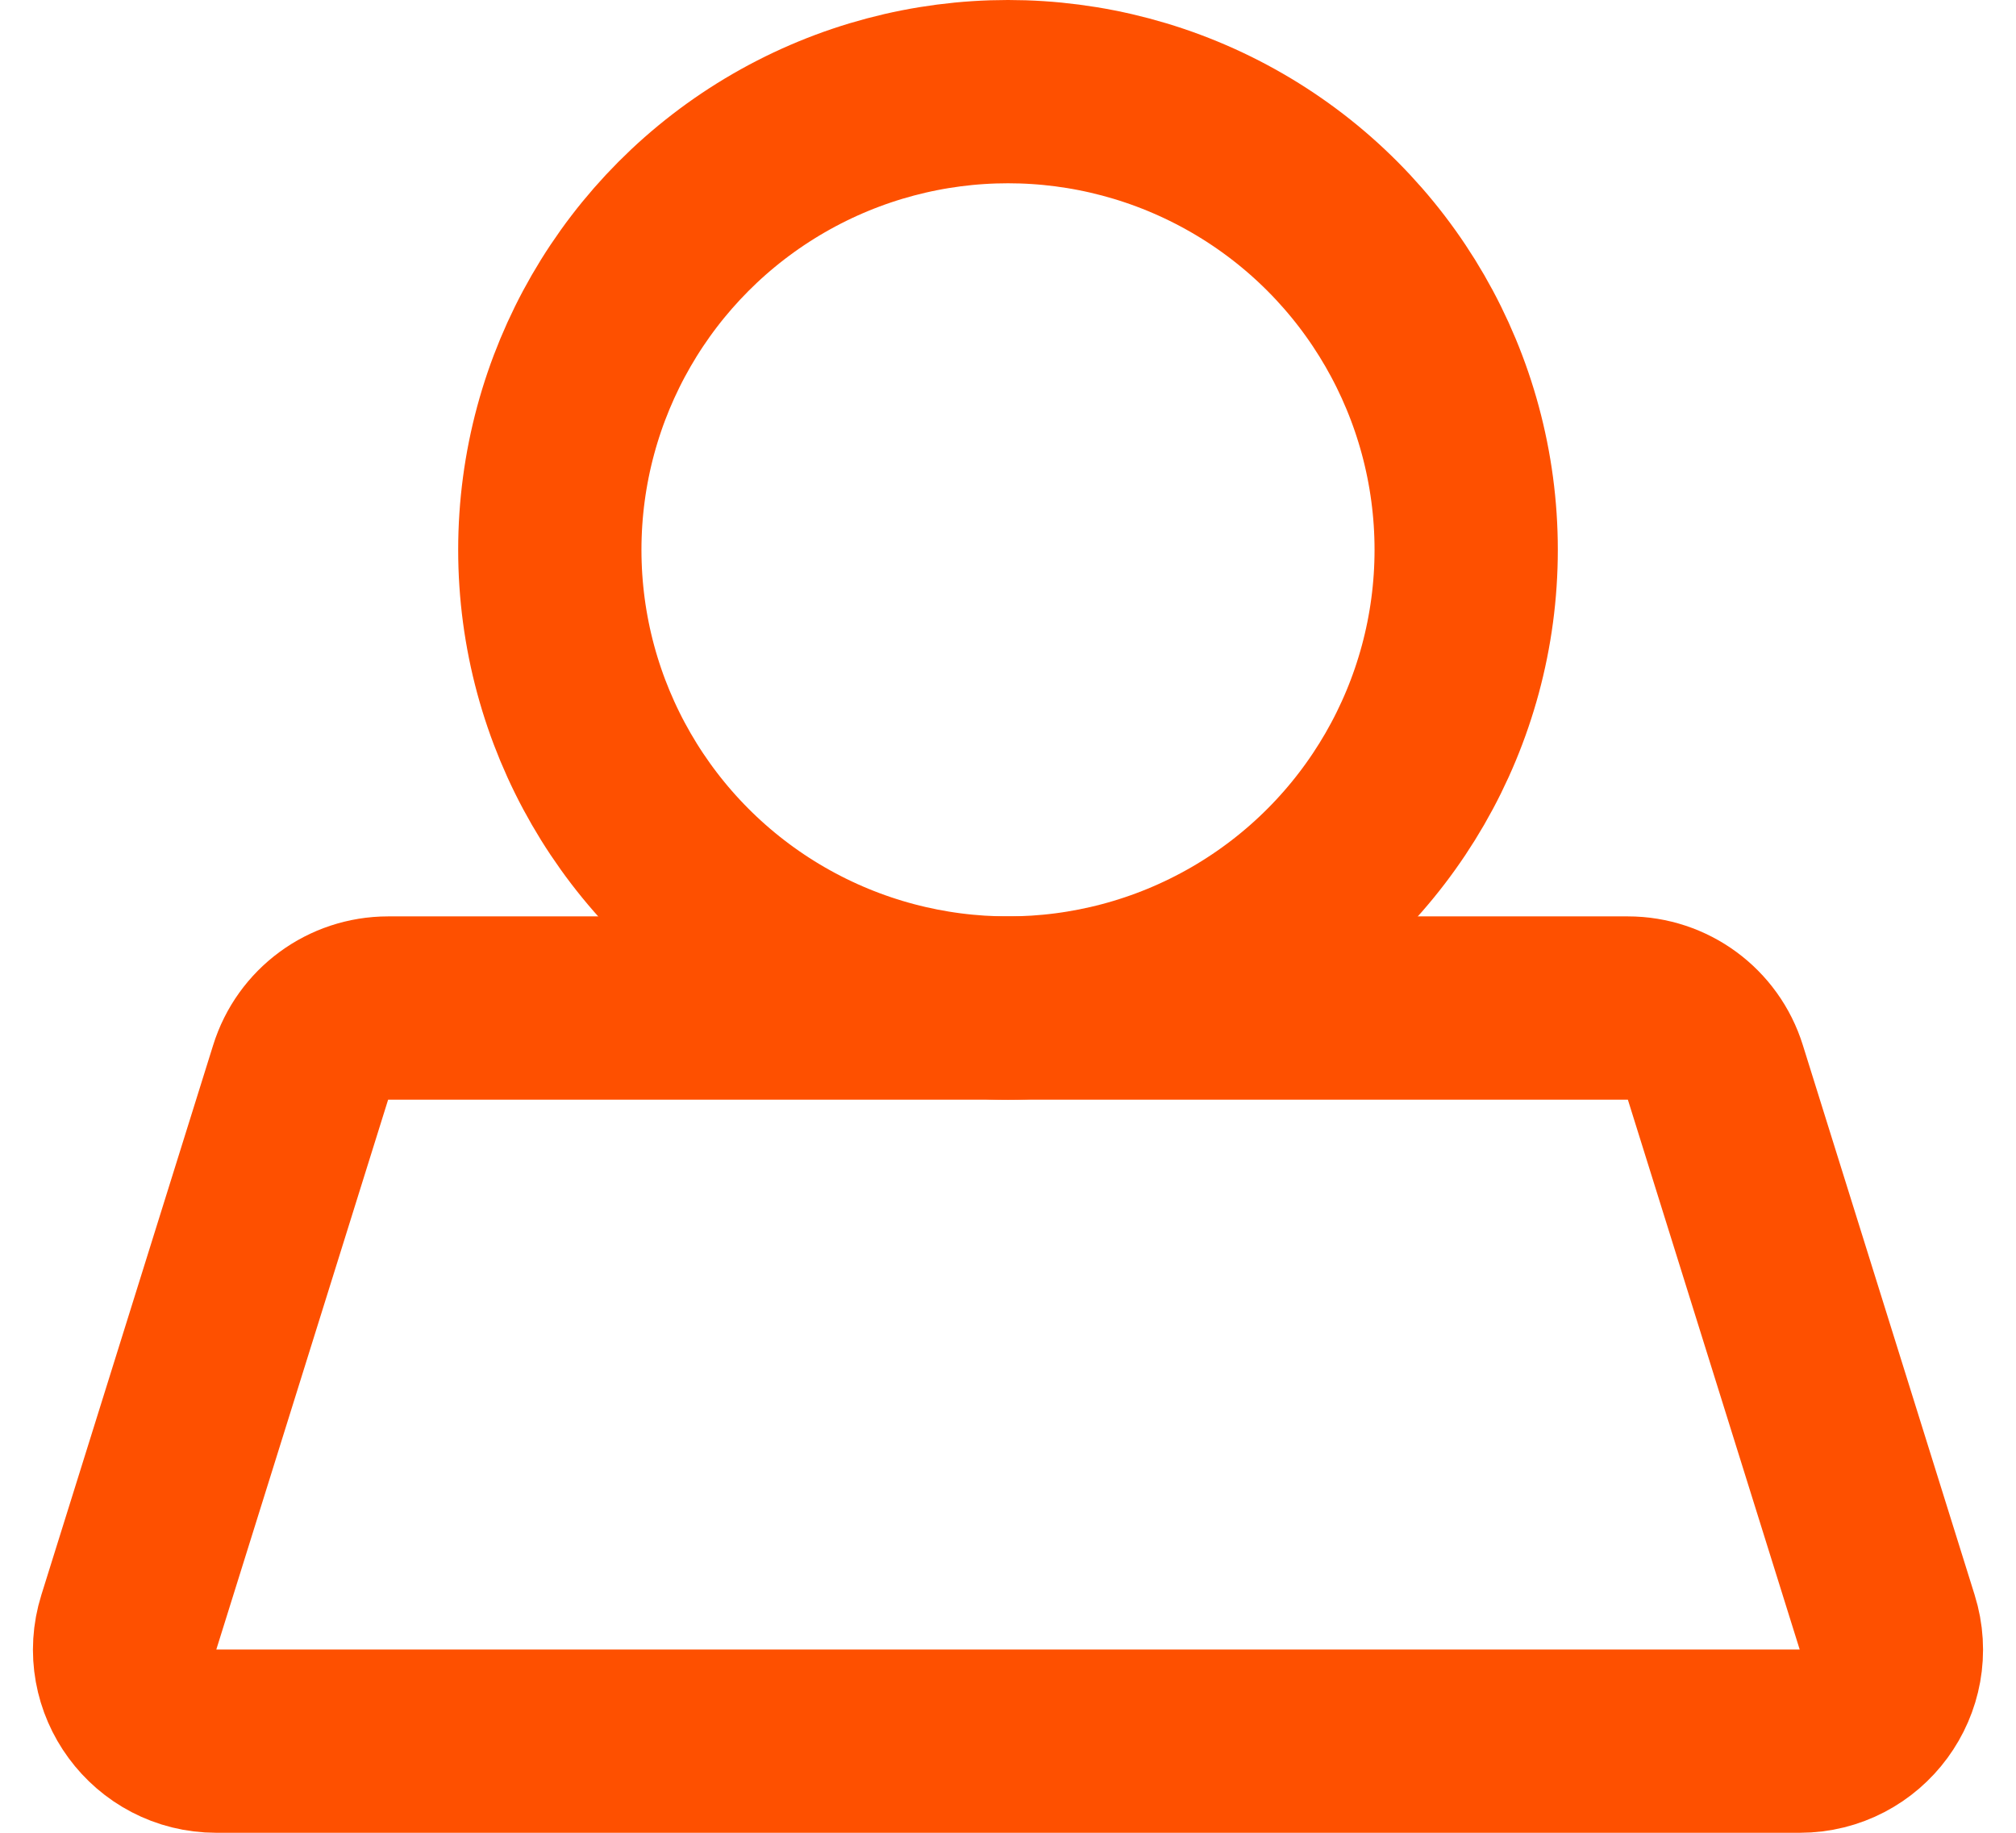
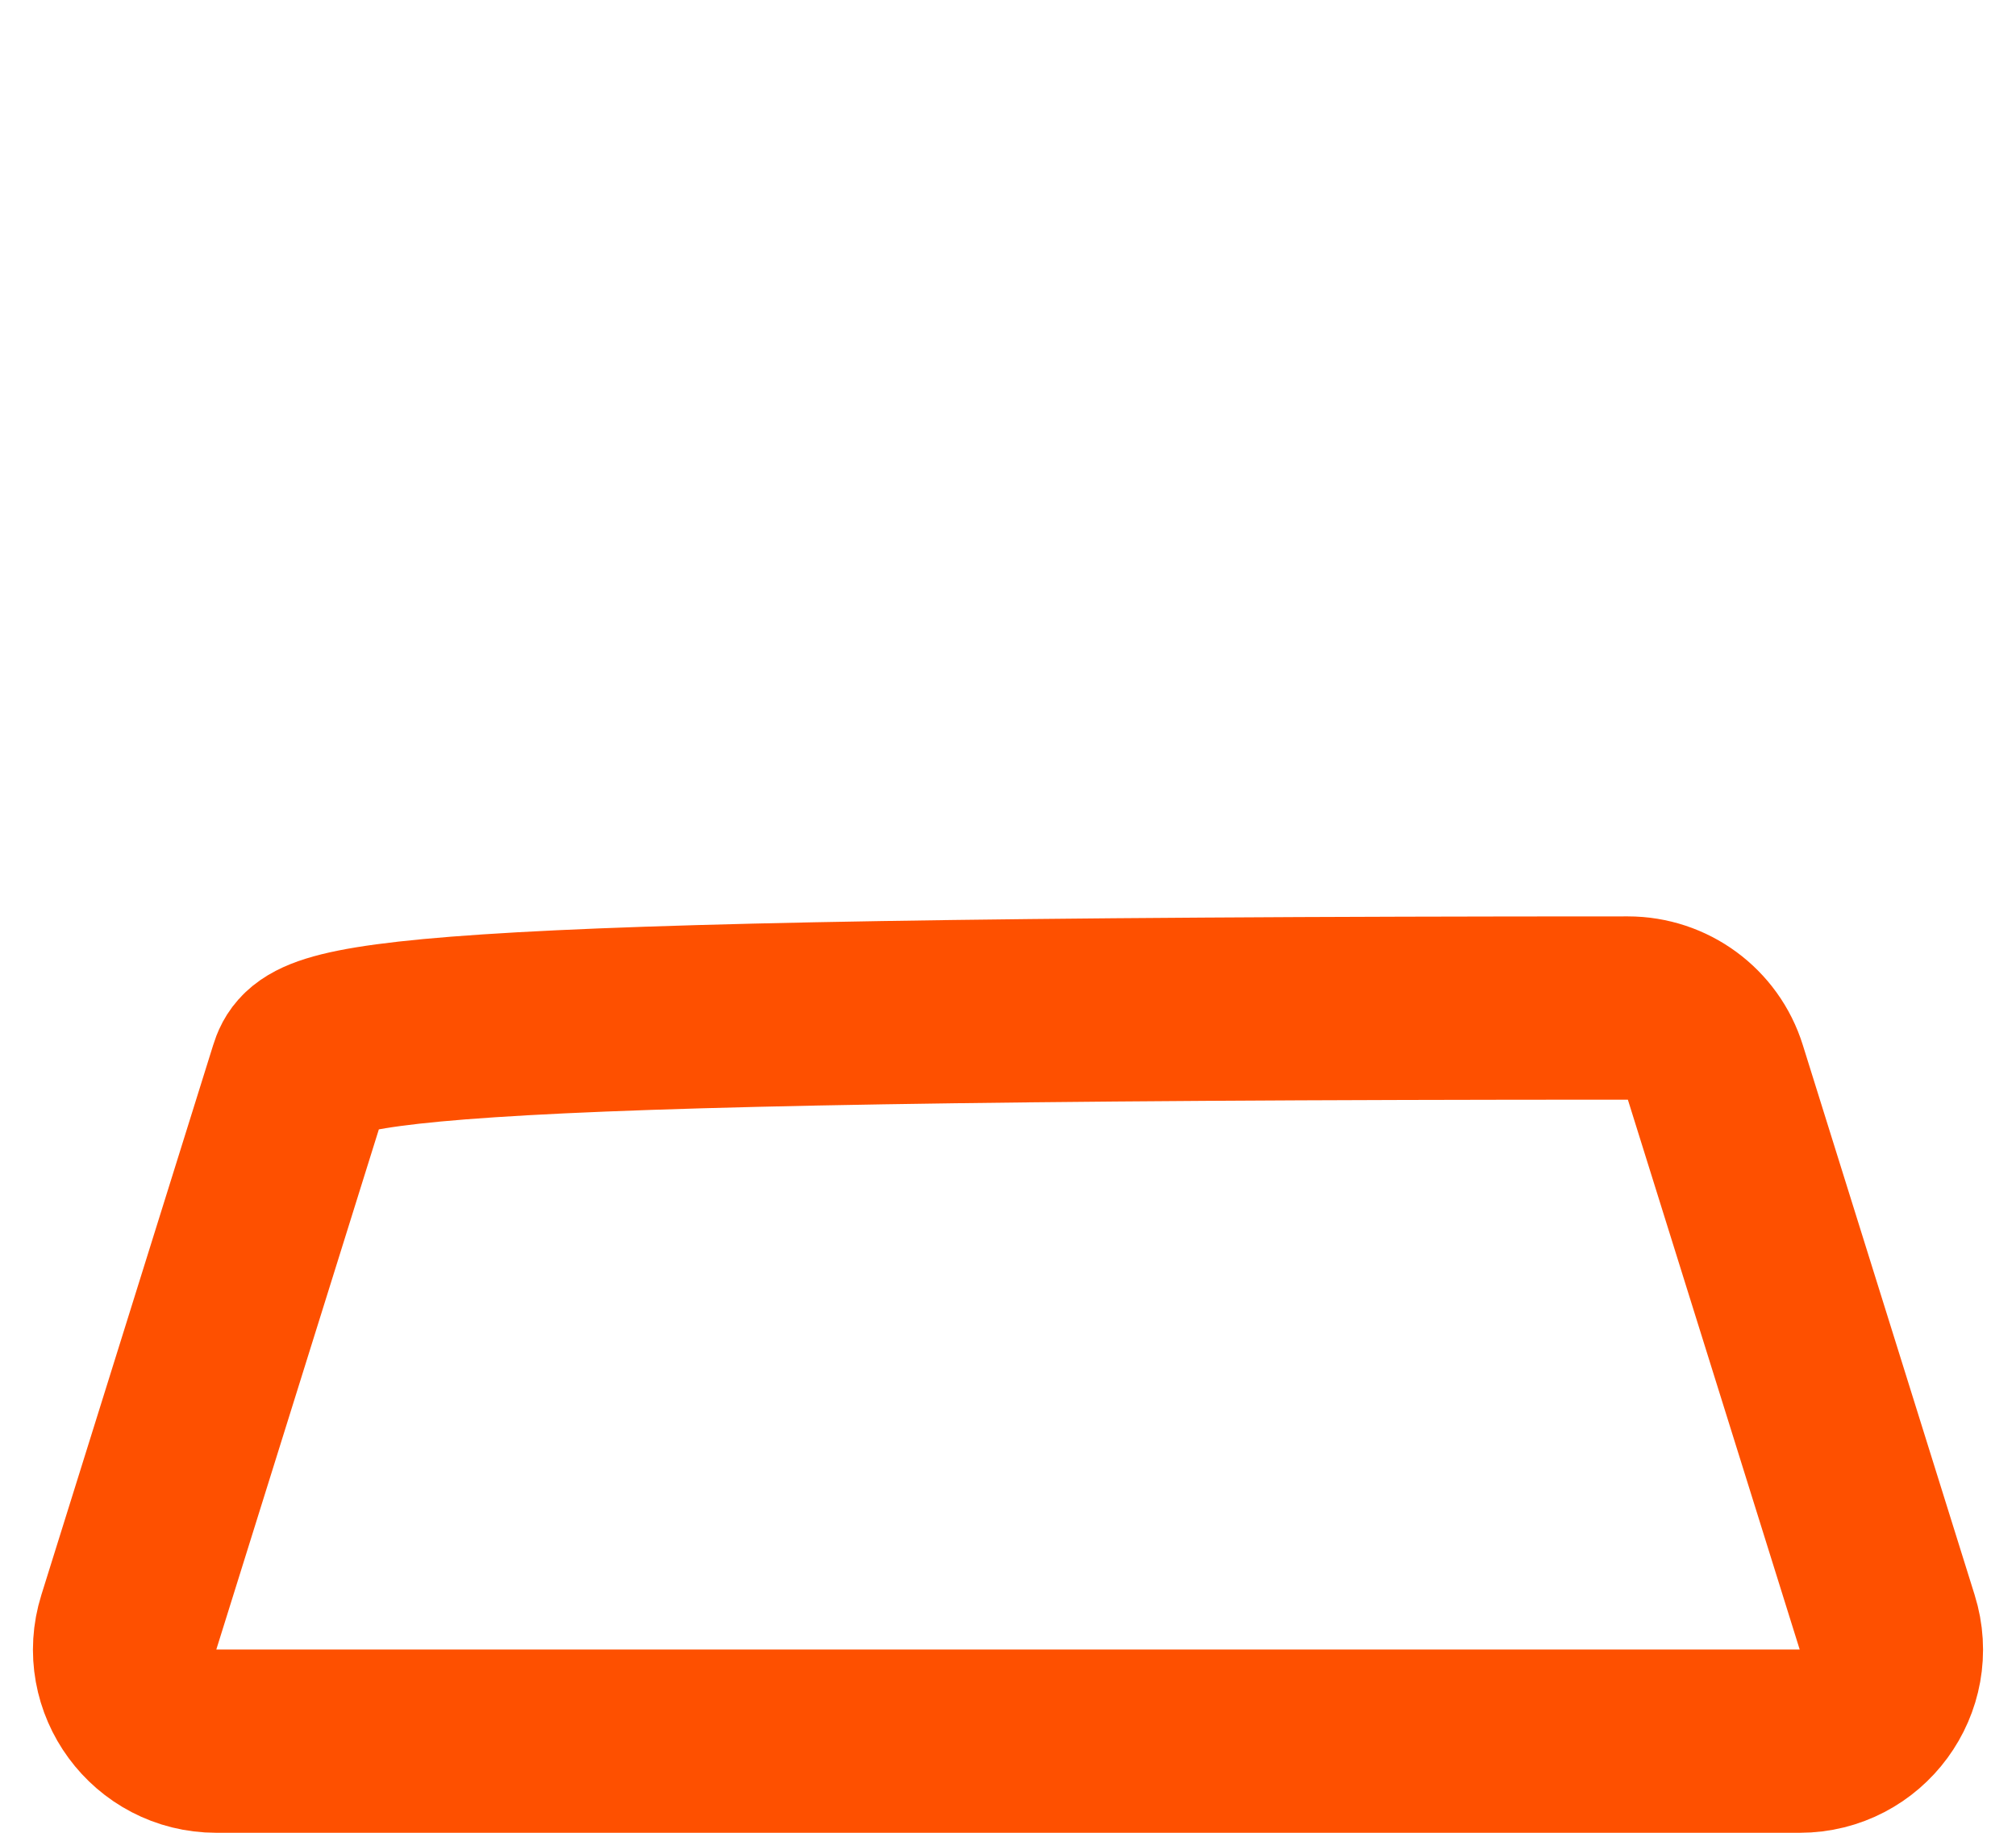
<svg xmlns="http://www.w3.org/2000/svg" width="22" height="20" viewBox="0 0 22 20" fill="none">
-   <path d="M3.281 11.702L1.406 17.702C1.204 18.346 1.686 19 2.36 19H19.64C20.314 19 20.796 18.346 20.594 17.702L18.719 11.702C18.589 11.284 18.202 11 17.765 11H4.235C3.798 11 3.411 11.284 3.281 11.702Z" stroke="#FE5000" stroke-width="2" />
-   <circle cx="11" cy="6" r="5" stroke="#FE5000" stroke-width="2" />
+   <path d="M3.281 11.702L1.406 17.702C1.204 18.346 1.686 19 2.36 19H19.64C20.314 19 20.796 18.346 20.594 17.702L18.719 11.702C18.589 11.284 18.202 11 17.765 11C3.798 11 3.411 11.284 3.281 11.702Z" stroke="#FE5000" stroke-width="2" />
</svg>